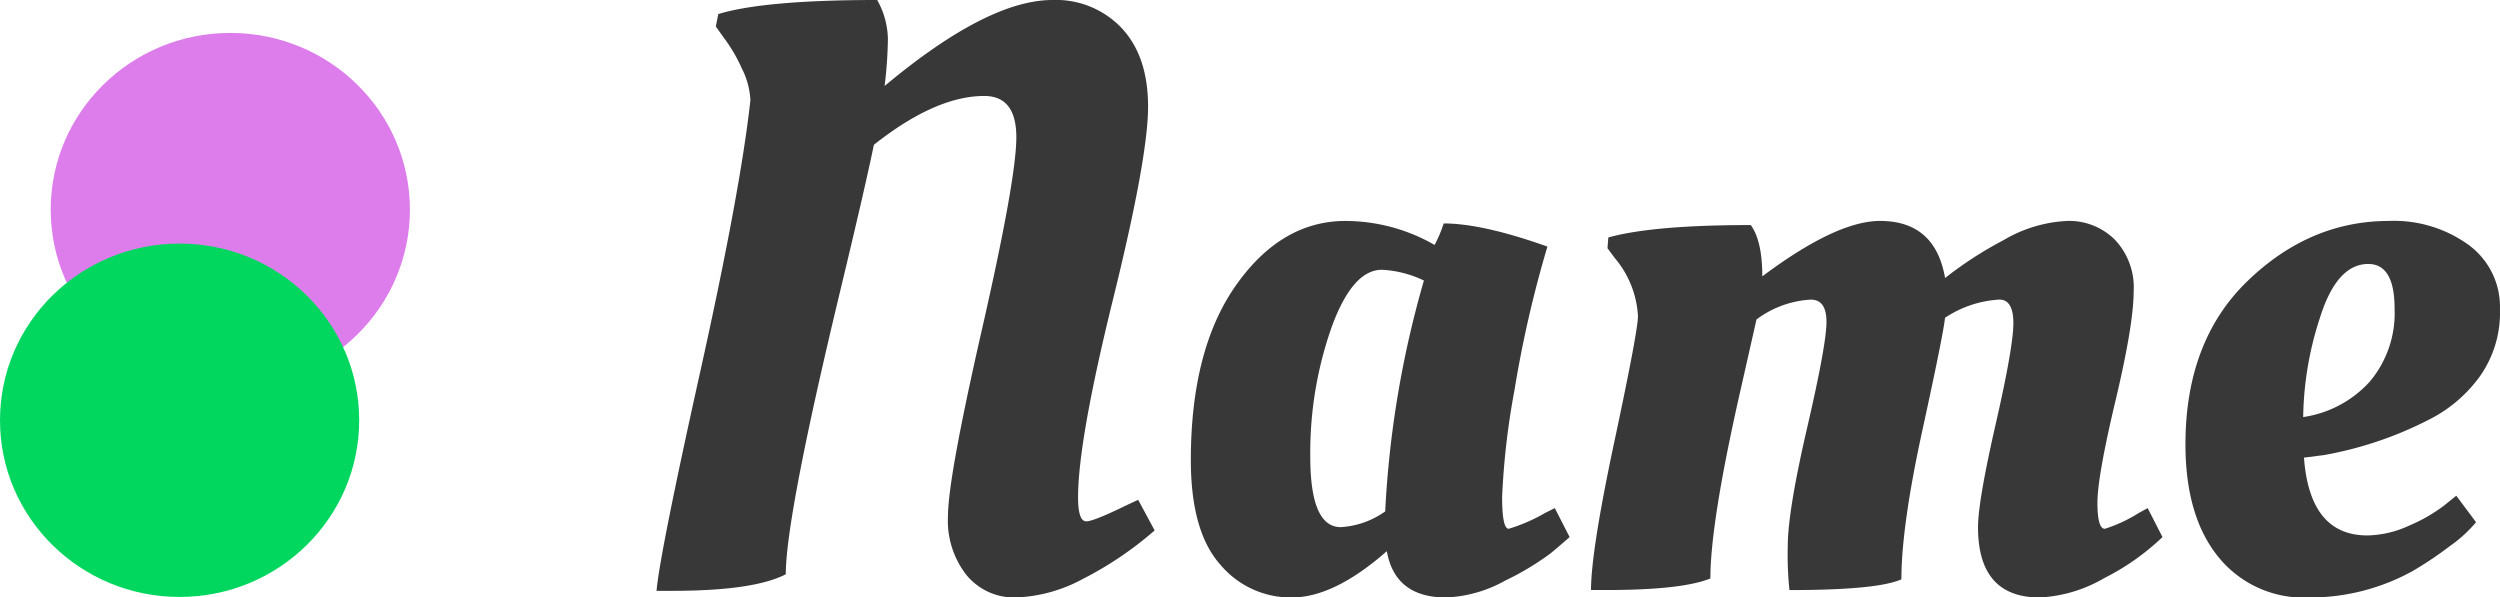
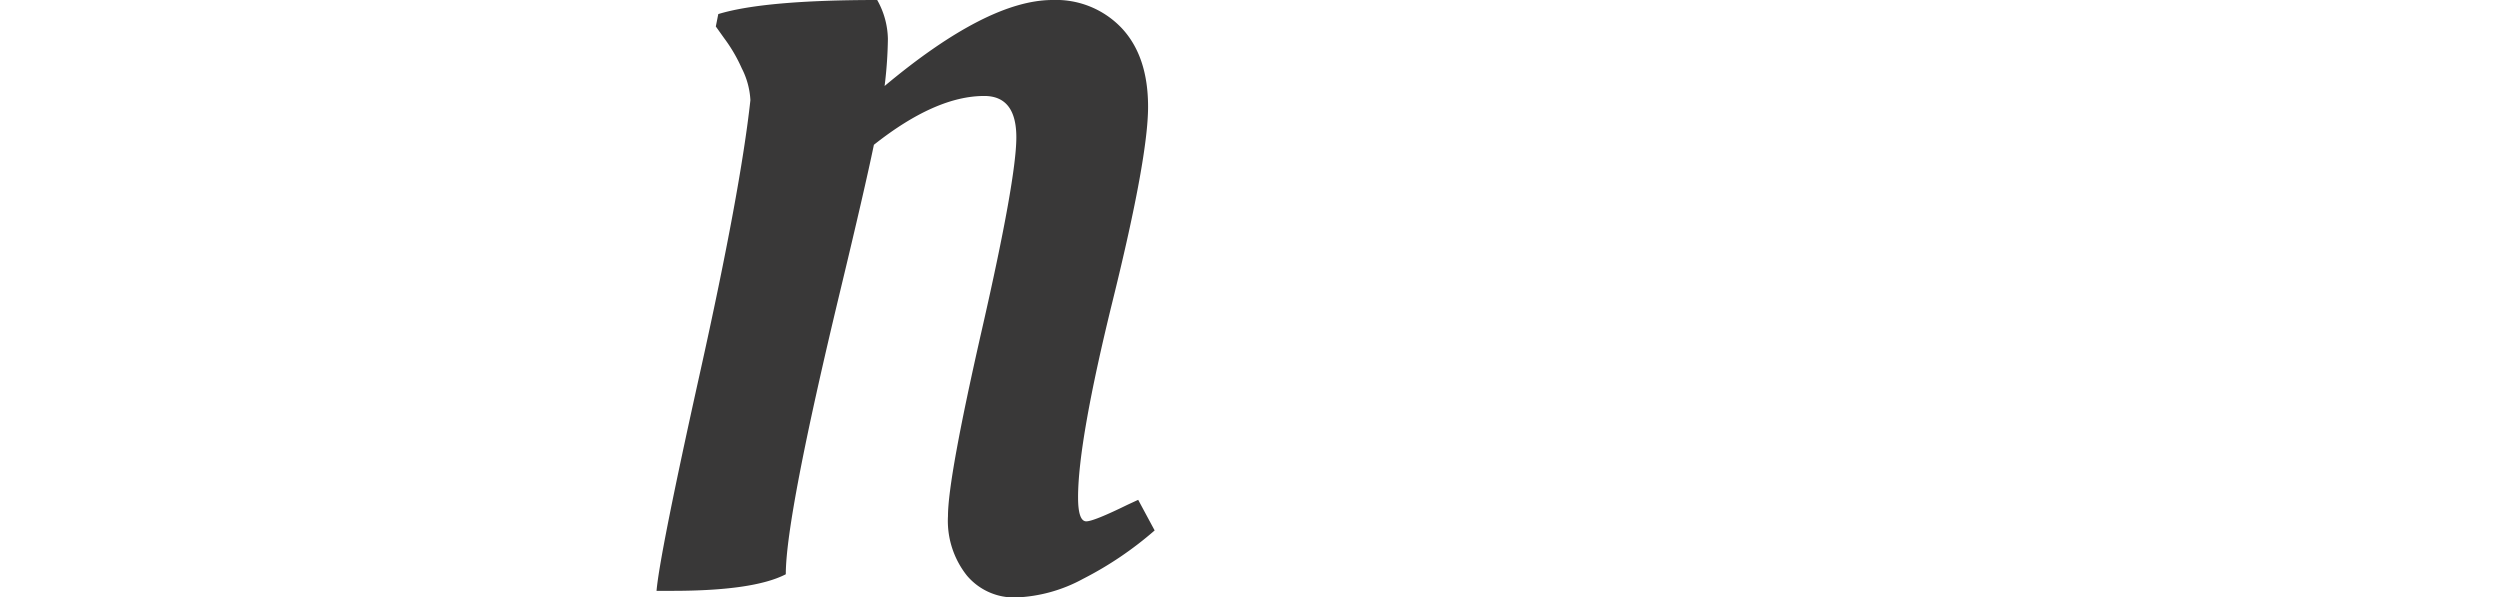
<svg xmlns="http://www.w3.org/2000/svg" id="Layer_1" data-name="Layer 1" viewBox="0 0 297 70.979">
  <defs>
    <style>.cls-1{fill:#dd7deb;}.cls-2{fill:#01d75f;}.cls-3{fill:#393838;}</style>
  </defs>
  <title>logo</title>
-   <ellipse class="cls-1" cx="27.361" cy="24.902" rx="21.336" ry="20.99" />
-   <ellipse class="cls-2" cx="21.336" cy="49.927" rx="21.336" ry="20.99" />
  <path class="cls-3" d="M80.423,71.275H78.564q0.39-4.423,5.185-26t5.967-32.294a9.333,9.333,0,0,0-1.027-3.785,18.589,18.589,0,0,0-2.1-3.588L85.607,4.229,85.9,2.755q5.477-1.671,18.878-1.672A9.719,9.719,0,0,1,106.05,5.7a49.925,49.925,0,0,1-.391,5.6Q117.884,1.083,125.613,1.083a10.739,10.739,0,0,1,8.216,3.343q3.13,3.344,3.13,9.34T132.8,36.622q-4.16,16.862-4.157,23.545,0,2.853.978,2.851,0.881,0,4.891-1.967l1.272-.589,1.956,3.637a41.876,41.876,0,0,1-8.51,5.752,18.041,18.041,0,0,1-7.972,2.211,7.333,7.333,0,0,1-5.82-2.6,10.456,10.456,0,0,1-2.25-7.078q0-4.474,4.059-22.267T121.309,17.4q0-4.915-3.815-4.916-5.773,0-13.107,5.8-1.078,5.212-4.011,17.4-6.456,26.84-6.456,33.622Q90.106,71.277,80.423,71.275Z" transform="translate(-0.568 -1.083)" />
-   <path class="cls-3" d="M171,30.183a15.457,15.457,0,0,0,1.076-2.556q4.6,0,12.325,2.752a136.917,136.917,0,0,0-3.913,17.057,89.881,89.881,0,0,0-1.467,12.682q0,3.785.783,3.784a20.143,20.143,0,0,0,4.3-1.867l1.173-.59,1.761,3.44q-0.879.789-2.3,1.967a32.814,32.814,0,0,1-5.331,3.195,15.7,15.7,0,0,1-7.042,2.015q-6.067,0-7.043-5.5-6.26,5.507-11.3,5.5a10.916,10.916,0,0,1-8.509-3.932q-3.473-3.932-3.473-12.387,0-13.172,5.38-20.792t13.009-7.619A21.325,21.325,0,0,1,171,30.183ZM159.847,63.706a10.1,10.1,0,0,0,5.282-1.868,119.964,119.964,0,0,1,4.6-27.428,12.994,12.994,0,0,0-4.988-1.278q-3.522,0-6.016,6.931a44.854,44.854,0,0,0-2.495,15.287Q156.228,63.706,159.847,63.706Z" transform="translate(-0.568 -1.083)" />
-   <path class="cls-3" d="M191.44,71.177h-1.859q0-4.62,2.788-17.7t2.788-14.844a11.641,11.641,0,0,0-2.74-6.881l-0.88-1.18,0.1-1.278q5.283-1.474,16.922-1.474,1.368,1.868,1.37,6.095,8.8-6.584,13.987-6.586,6.551,0,7.727,6.783a44.764,44.764,0,0,1,6.9-4.473,16.368,16.368,0,0,1,7.629-2.31,7.7,7.7,0,0,1,5.624,2.212,8.227,8.227,0,0,1,2.251,6.144q0,3.933-2.152,12.977t-2.152,12.141q0,3.1.881,3.1a16.975,16.975,0,0,0,4.01-1.867l1.076-.59,1.761,3.44a28.578,28.578,0,0,1-6.9,4.867,16.858,16.858,0,0,1-7.679,2.31q-7.336,0-7.336-8.356,0-3.046,2.1-12.24t2.1-11.993q0-2.8-1.663-2.8a12.956,12.956,0,0,0-6.456,2.162q-0.2,1.967-2.69,13.37t-2.493,17.7q-2.838,1.279-13.3,1.278a39.971,39.971,0,0,1-.2-5.211q0-4.129,2.3-14.058t2.3-12.584q0-2.654-1.859-2.654a11.867,11.867,0,0,0-6.456,2.359q-0.2.885-1.956,8.652-3.522,15.533-3.521,22.119Q200.339,71.179,191.44,71.177Z" transform="translate(-0.568 -1.083)" />
-   <path class="cls-3" d="M260.2,53.874q0-12.288,7.385-19.415t16.774-7.128a15.147,15.147,0,0,1,9.488,2.851,9.119,9.119,0,0,1,3.716,7.619,13.113,13.113,0,0,1-2.4,8.012,16.737,16.737,0,0,1-5.819,5.013,44.15,44.15,0,0,1-12.716,4.325l-2.348.3q0.683,9.242,7.531,9.241a12.259,12.259,0,0,0,4.989-1.179,19.076,19.076,0,0,0,4.108-2.36l1.467-1.179,2.348,3.145a15.9,15.9,0,0,1-3.13,2.851,42.773,42.773,0,0,1-4.4,2.95,25.2,25.2,0,0,1-12.422,3.145,13,13,0,0,1-10.662-4.817Q260.2,62.429,260.2,53.874Zm21.91-7.471a12.635,12.635,0,0,0,2.935-8.652q0-5.308-3.13-5.308-3.719,0-5.722,6.341a39.4,39.4,0,0,0-2.006,11.846A13.236,13.236,0,0,0,282.114,46.4Z" transform="translate(-0.568 -1.083)" />
</svg>